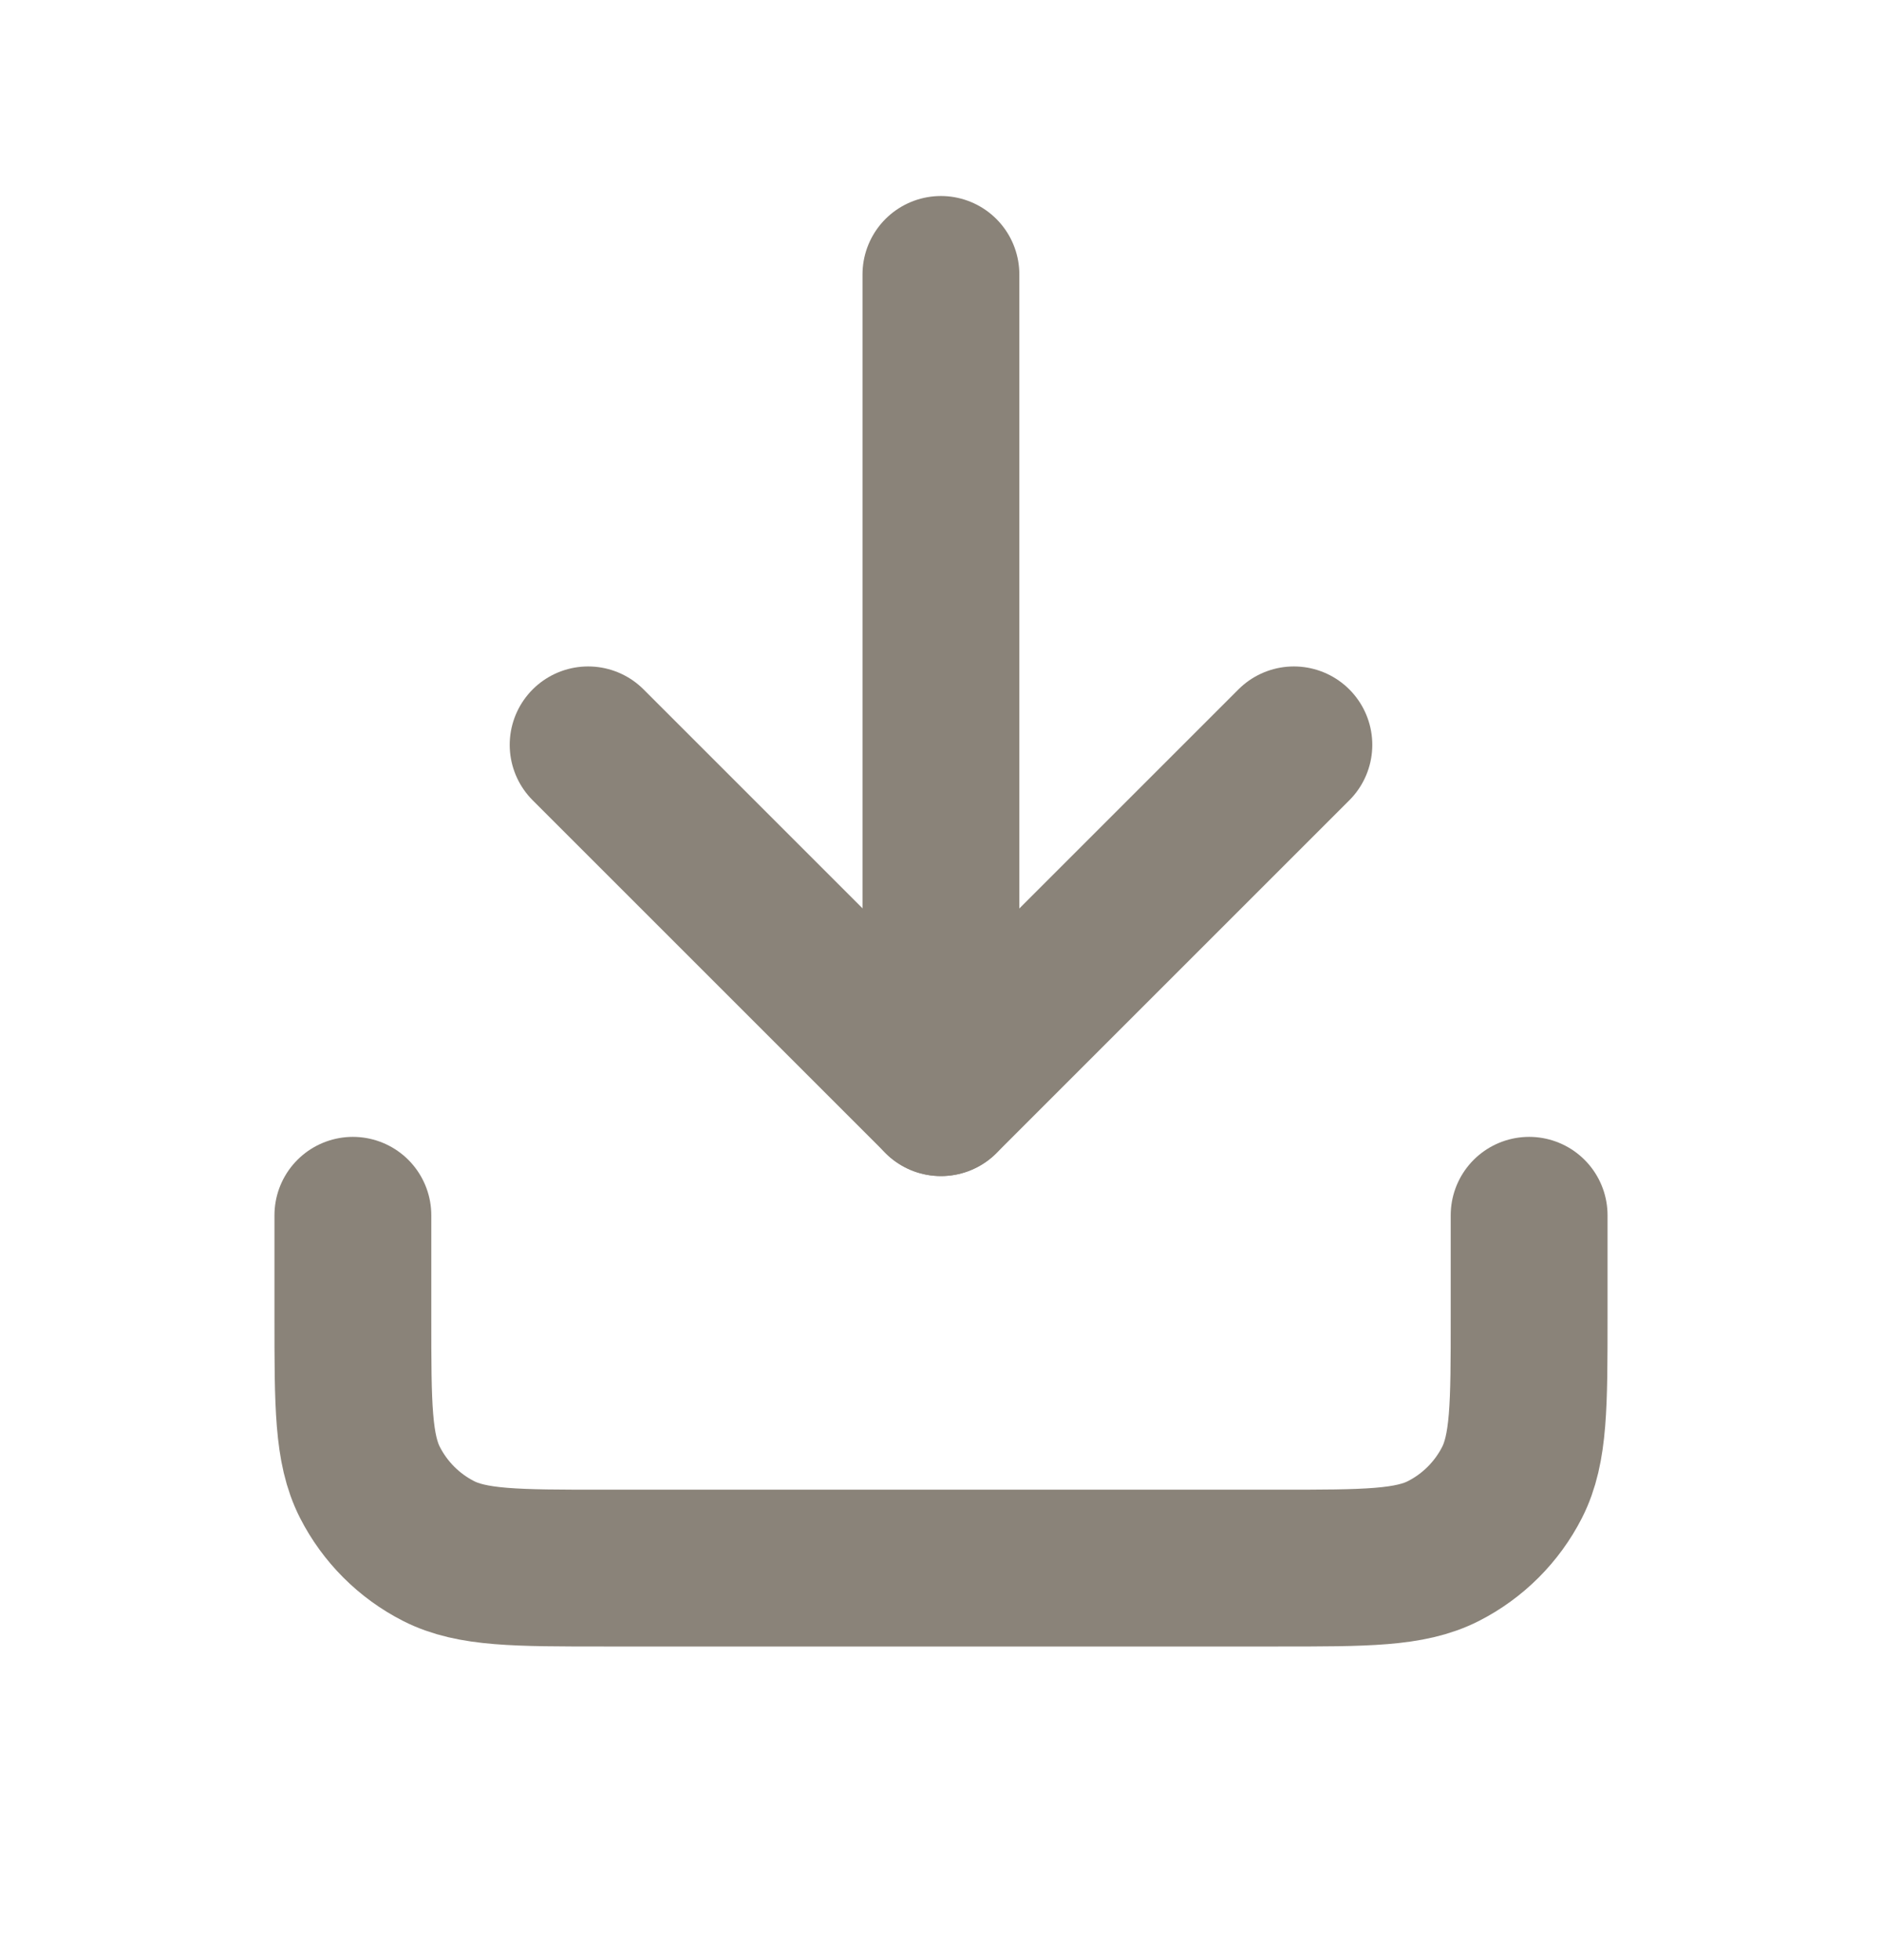
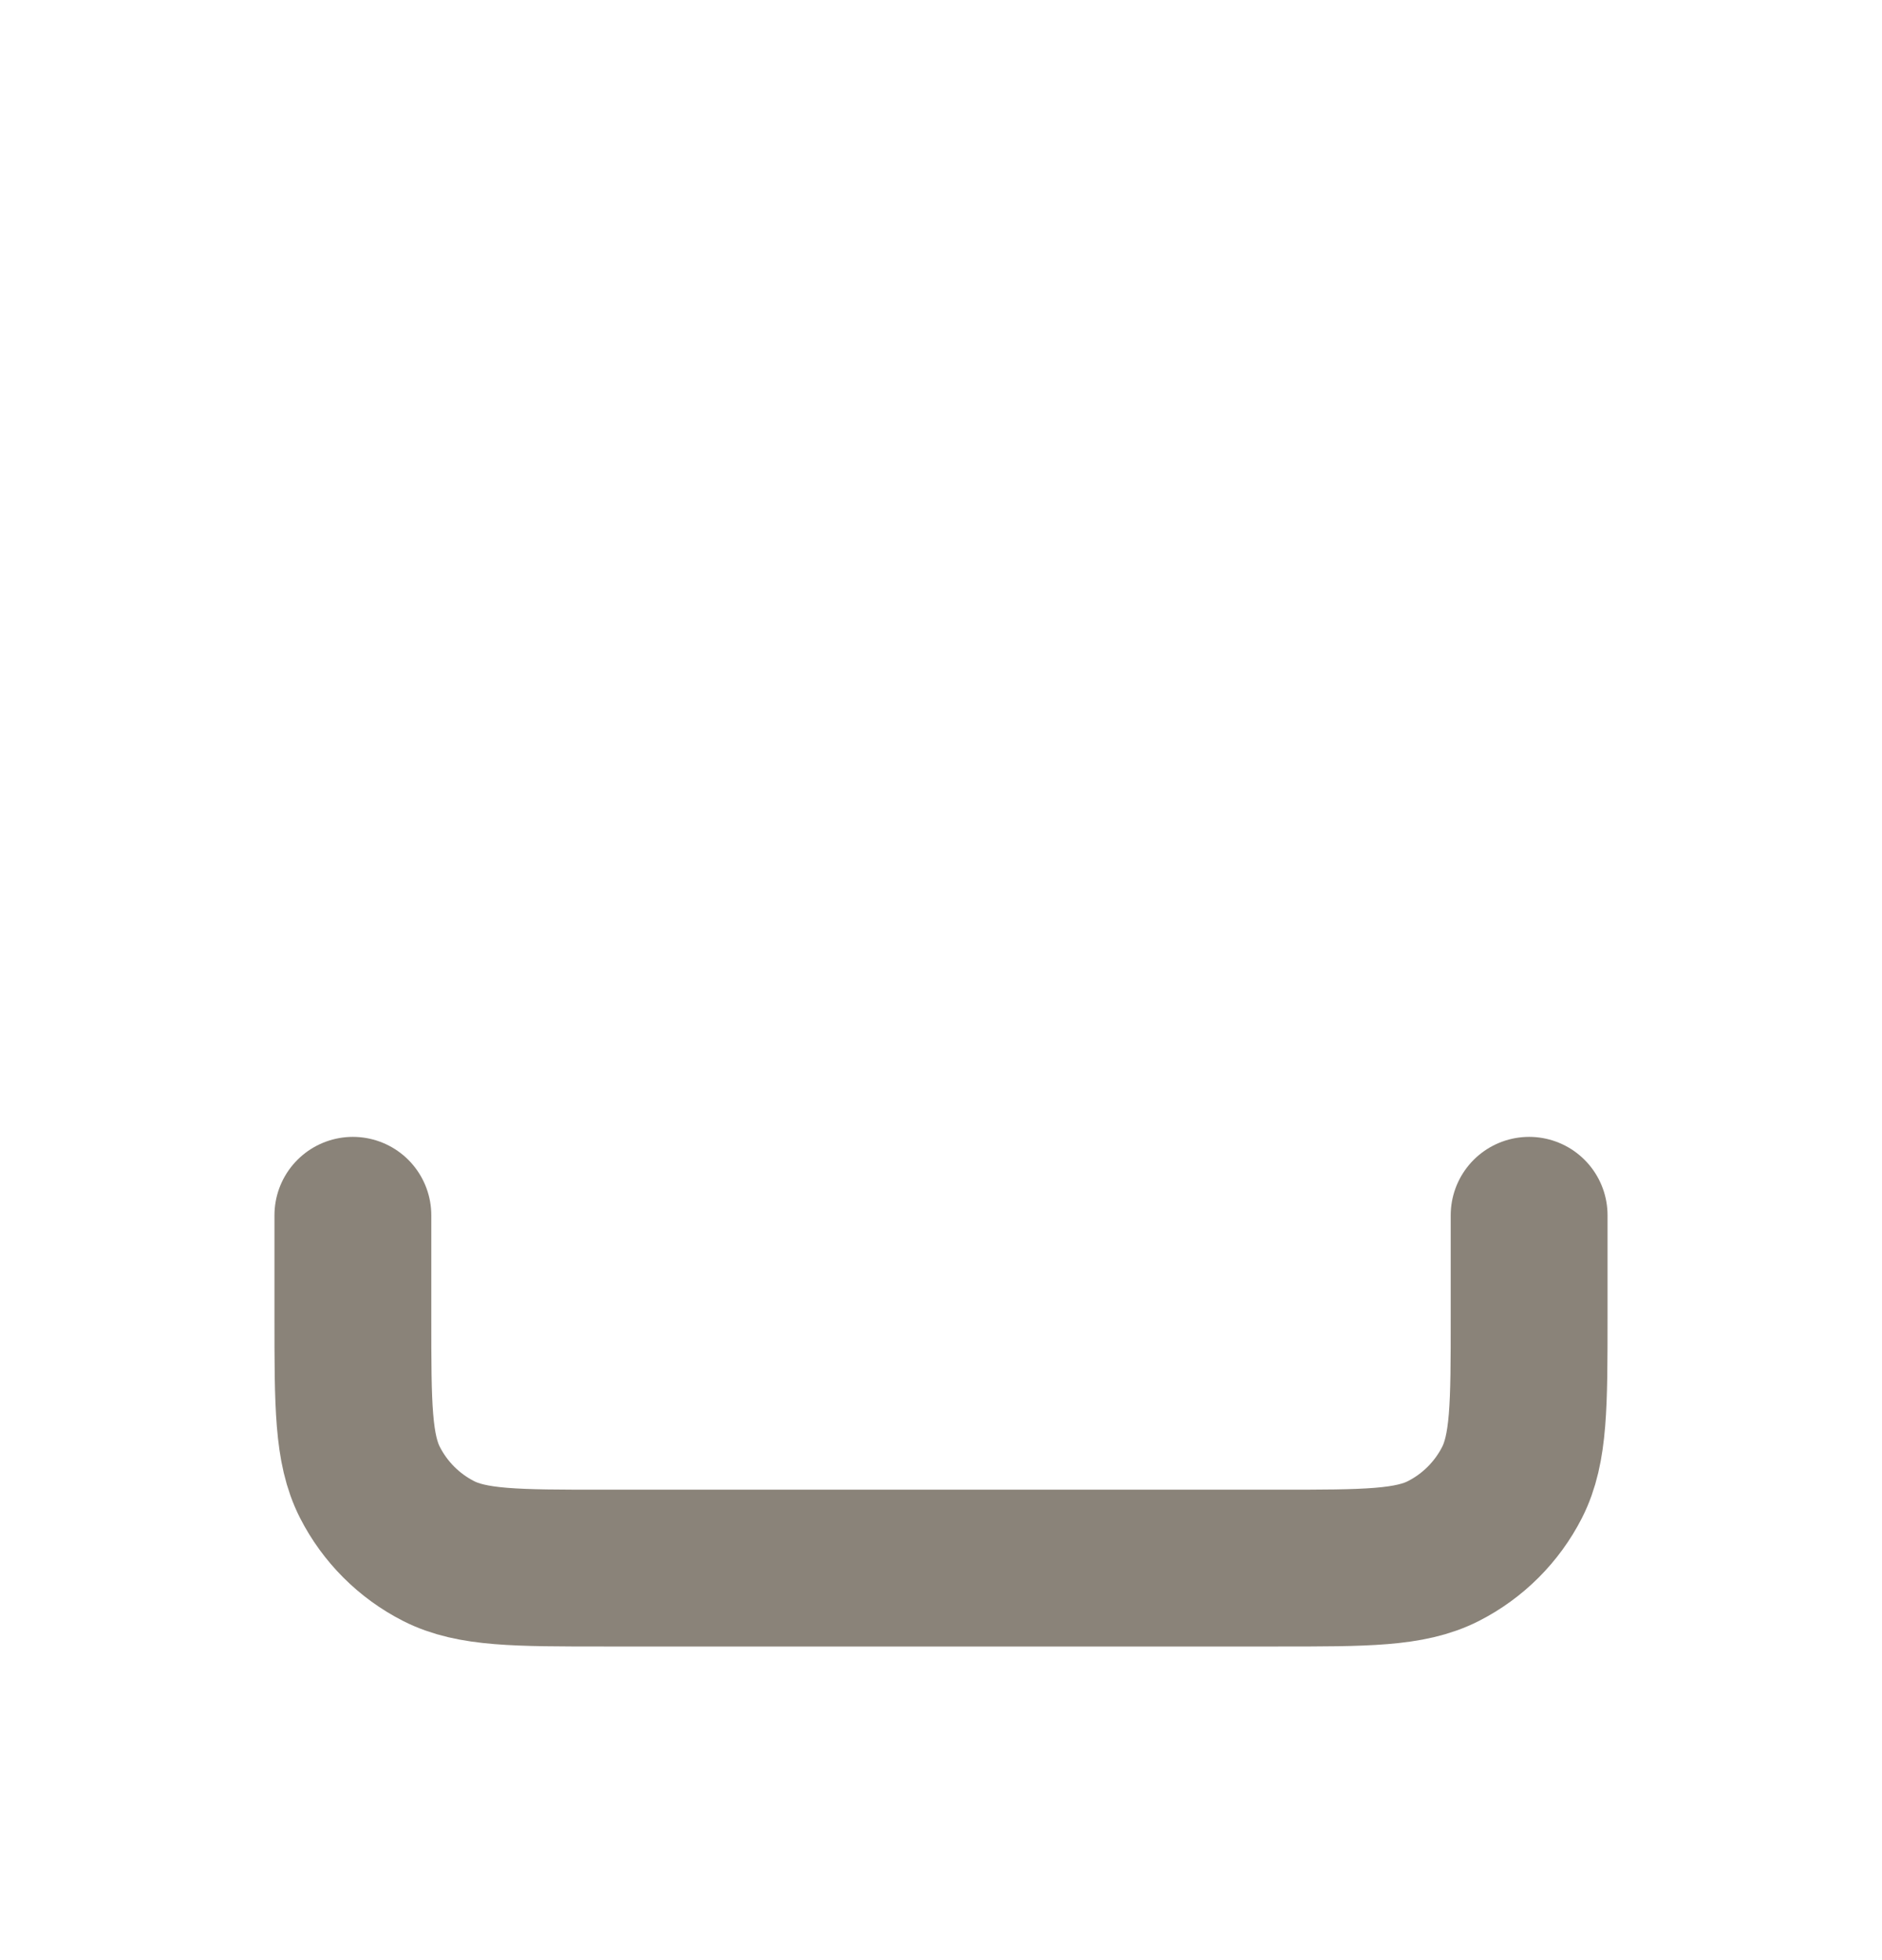
<svg xmlns="http://www.w3.org/2000/svg" fill="none" viewBox="0 0 24 25" height="25" width="24">
-   <path stroke-linejoin="round" stroke-linecap="round" stroke-width="2" stroke="#8A8379" d="M11.999 14V3.5" />
-   <path stroke-linejoin="round" stroke-linecap="round" stroke-width="2" stroke="#8A8379" d="M16.5 9.5L12 14L7.5 9.5" />
  <path stroke-linejoin="round" stroke-linecap="round" stroke-width="2" stroke="#8A8379" d="M4.5 15.5V16.8C4.5 17.92 4.5 18.48 4.718 18.908C4.91 19.284 5.216 19.59 5.592 19.782C6.02 20 6.58 20 7.7 20H16.3C17.42 20 17.98 20 18.408 19.782C18.784 19.59 19.09 19.284 19.282 18.908C19.5 18.48 19.5 17.92 19.5 16.8V15.5" />
</svg>